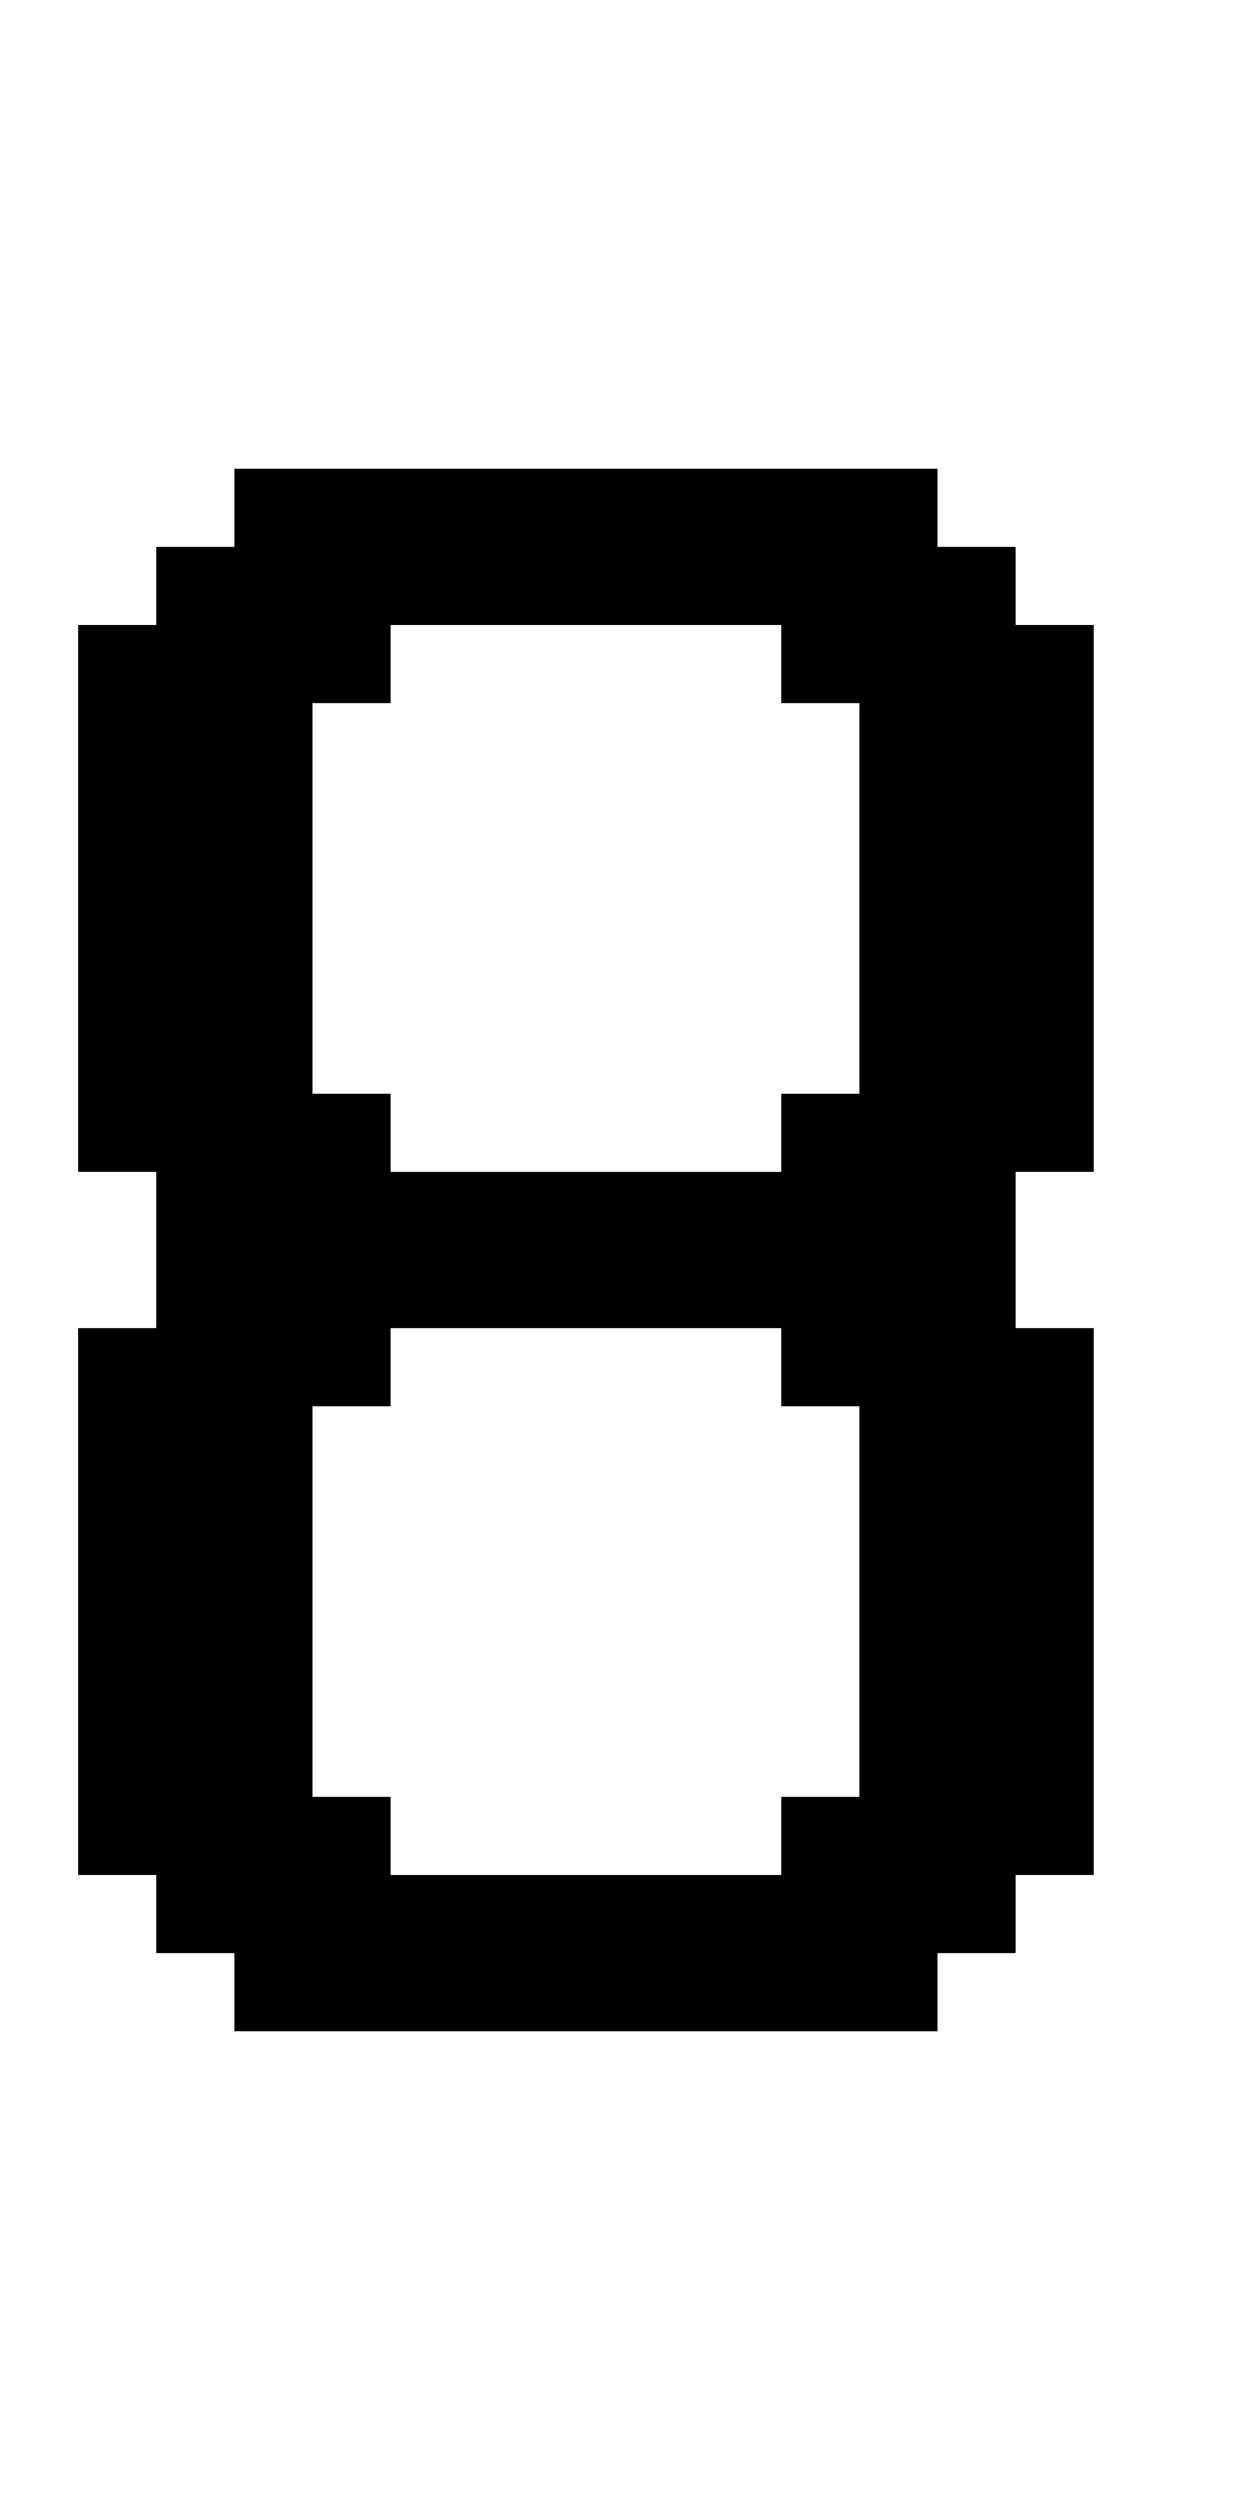
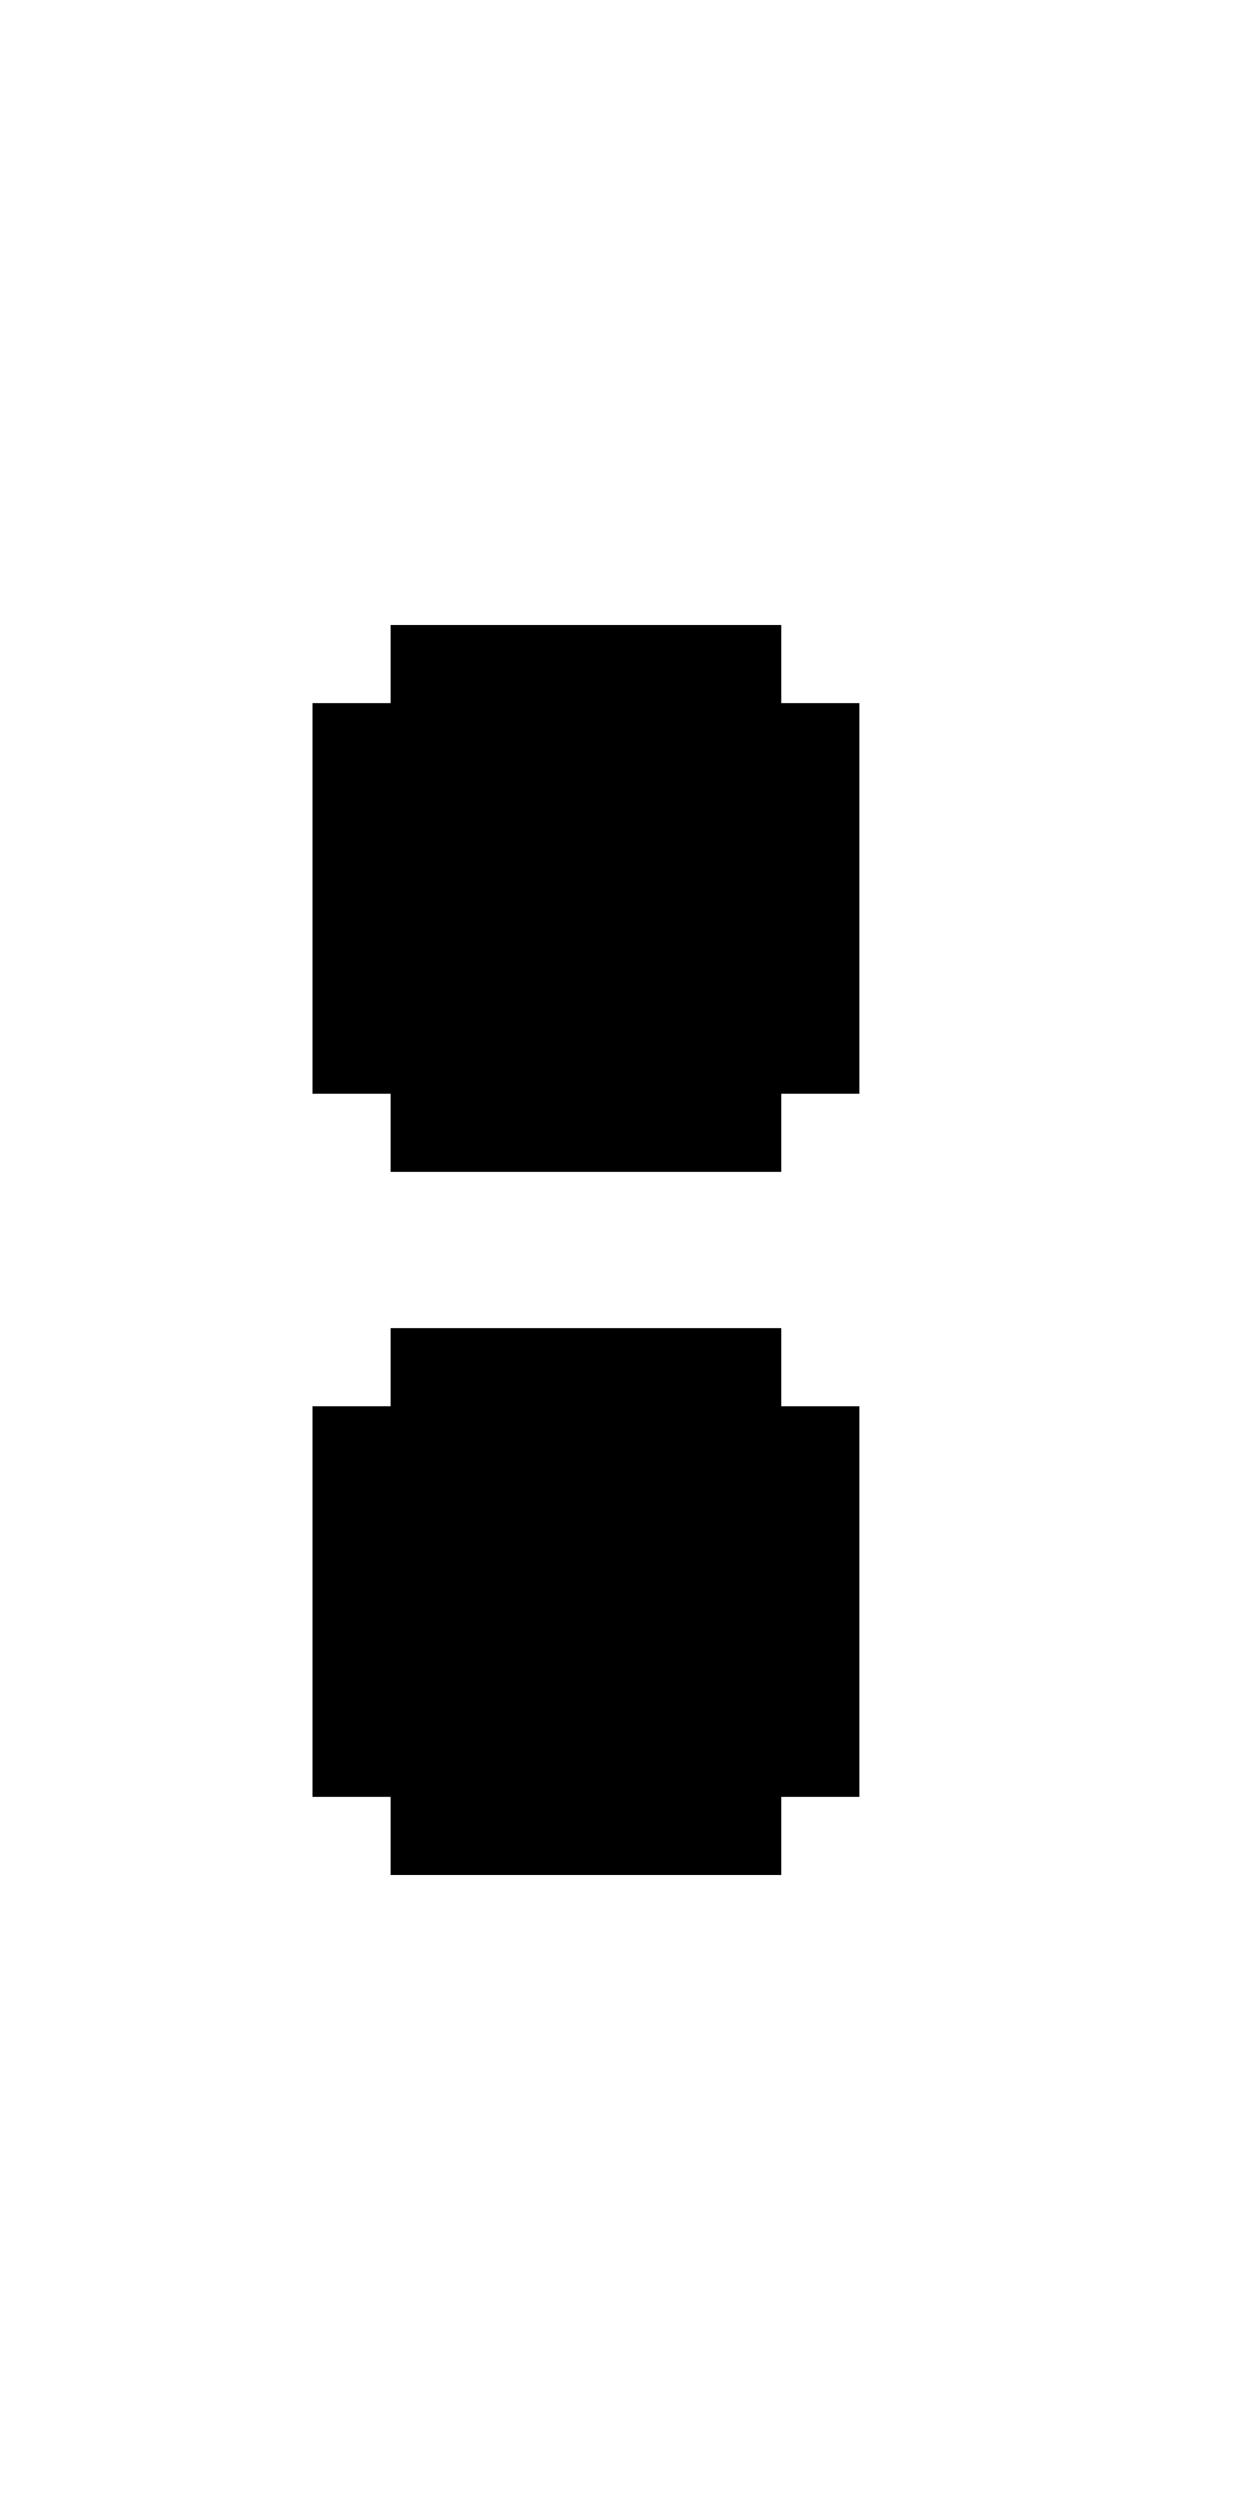
<svg xmlns="http://www.w3.org/2000/svg" version="1.0" width="64pt" height="128pt" viewBox="0 0 64 128" preserveAspectRatio="xMidYMid meet">
  <g transform="translate(0,128) scale(1,-1)" fill="#000000" stroke="none">
-     <path d="M12 102 l0 -2 -2 0 -2 0 0 -2 0 -2 -2 0 -2 0 0 -14 0 -14 2 0 2 0 0 -4 0 -4 -2 0 -2 0 0 -14 0 -14 2 0 2 0 0 -2 0 -2 2 0 2 0 0 -2 0 -2 18 0 18 0 0 2 0 2 2 0 2 0 0 2 0 2 2 0 2 0 0 14 0 14 -2 0 -2 0 0 4 0 4 2 0 2 0 0 14 0 14 -2 0 -2 0 0 2 0 2 -2 0 -2 0 0 2 0 2 -18 0 -18 0 0 -2z m28 -8 l0 -2 2 0 2 0 0 -10 0 -10 -2 0 -2 0 0 -2 0 -2 -10 0 -10 0 0 2 0 2 -2 0 -2 0 0 10 0 10 2 0 2 0 0 2 0 2 10 0 10 0 0 -2z m0 -36 l0 -2 2 0 2 0 0 -10 0 -10 -2 0 -2 0 0 -2 0 -2 -10 0 -10 0 0 2 0 2 -2 0 -2 0 0 10 0 10 2 0 2 0 0 2 0 2 10 0 10 0 0 -2z" />
+     <path d="M12 102 z m28 -8 l0 -2 2 0 2 0 0 -10 0 -10 -2 0 -2 0 0 -2 0 -2 -10 0 -10 0 0 2 0 2 -2 0 -2 0 0 10 0 10 2 0 2 0 0 2 0 2 10 0 10 0 0 -2z m0 -36 l0 -2 2 0 2 0 0 -10 0 -10 -2 0 -2 0 0 -2 0 -2 -10 0 -10 0 0 2 0 2 -2 0 -2 0 0 10 0 10 2 0 2 0 0 2 0 2 10 0 10 0 0 -2z" />
  </g>
</svg>